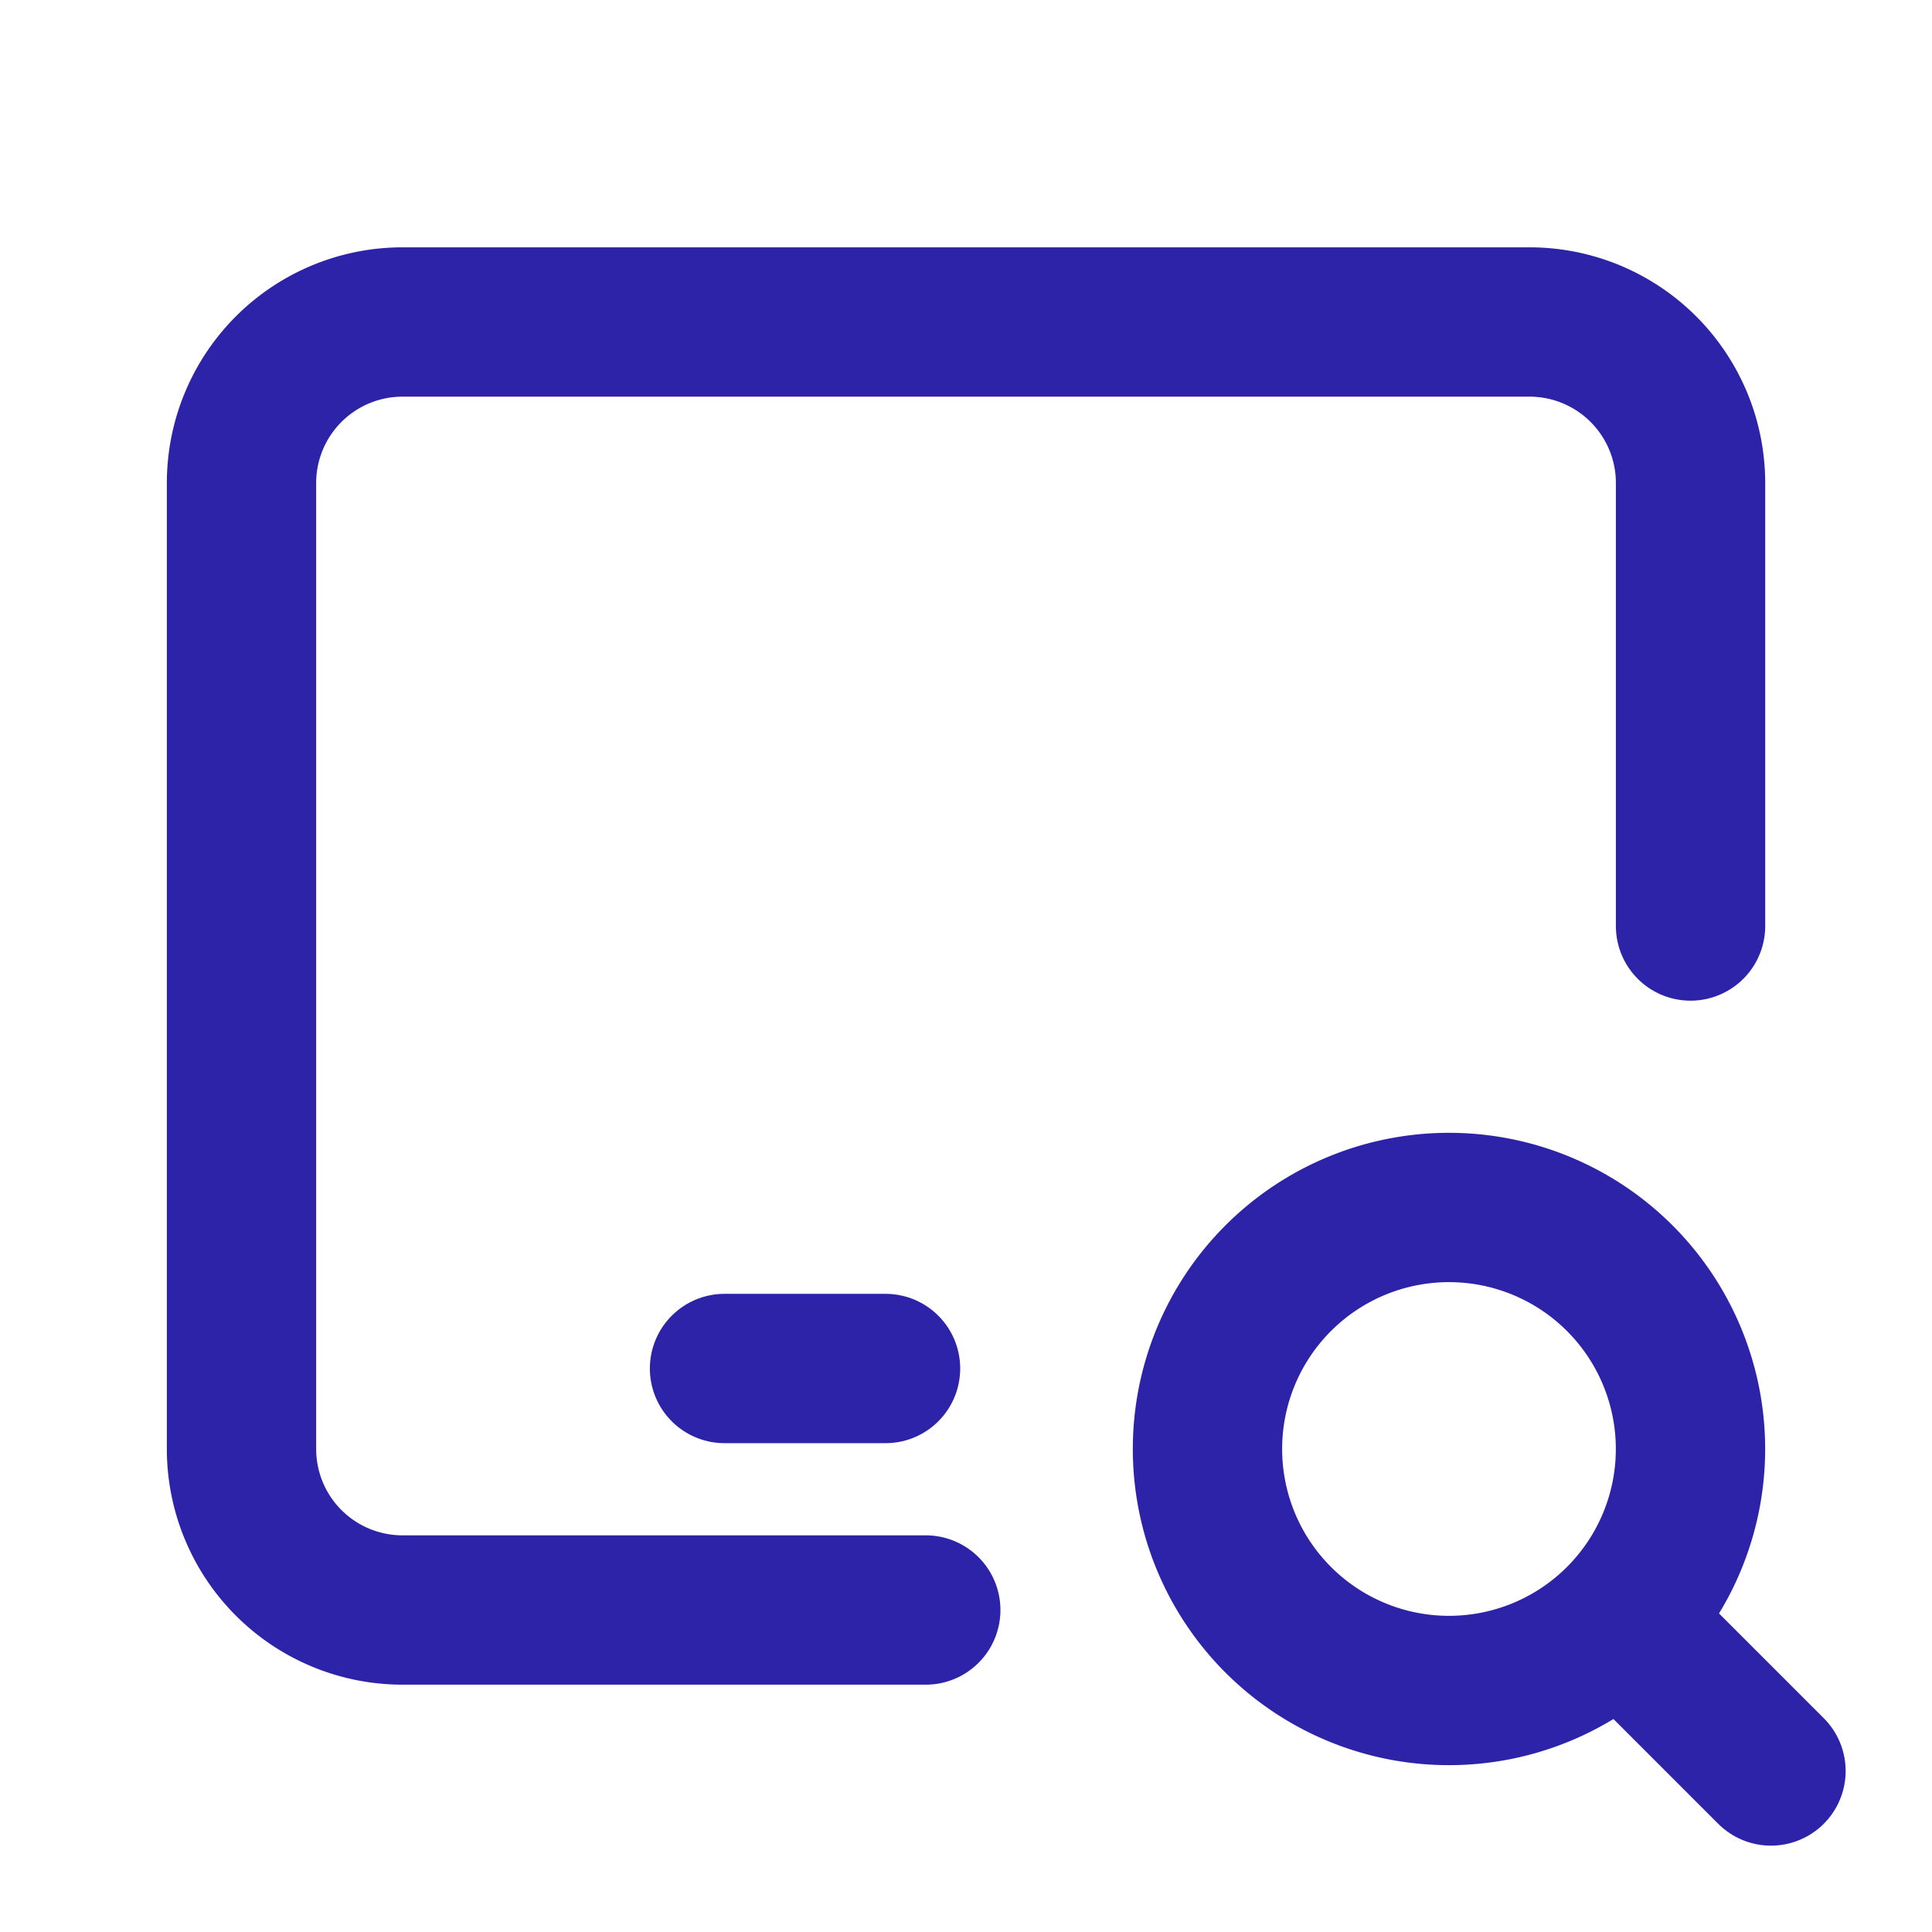
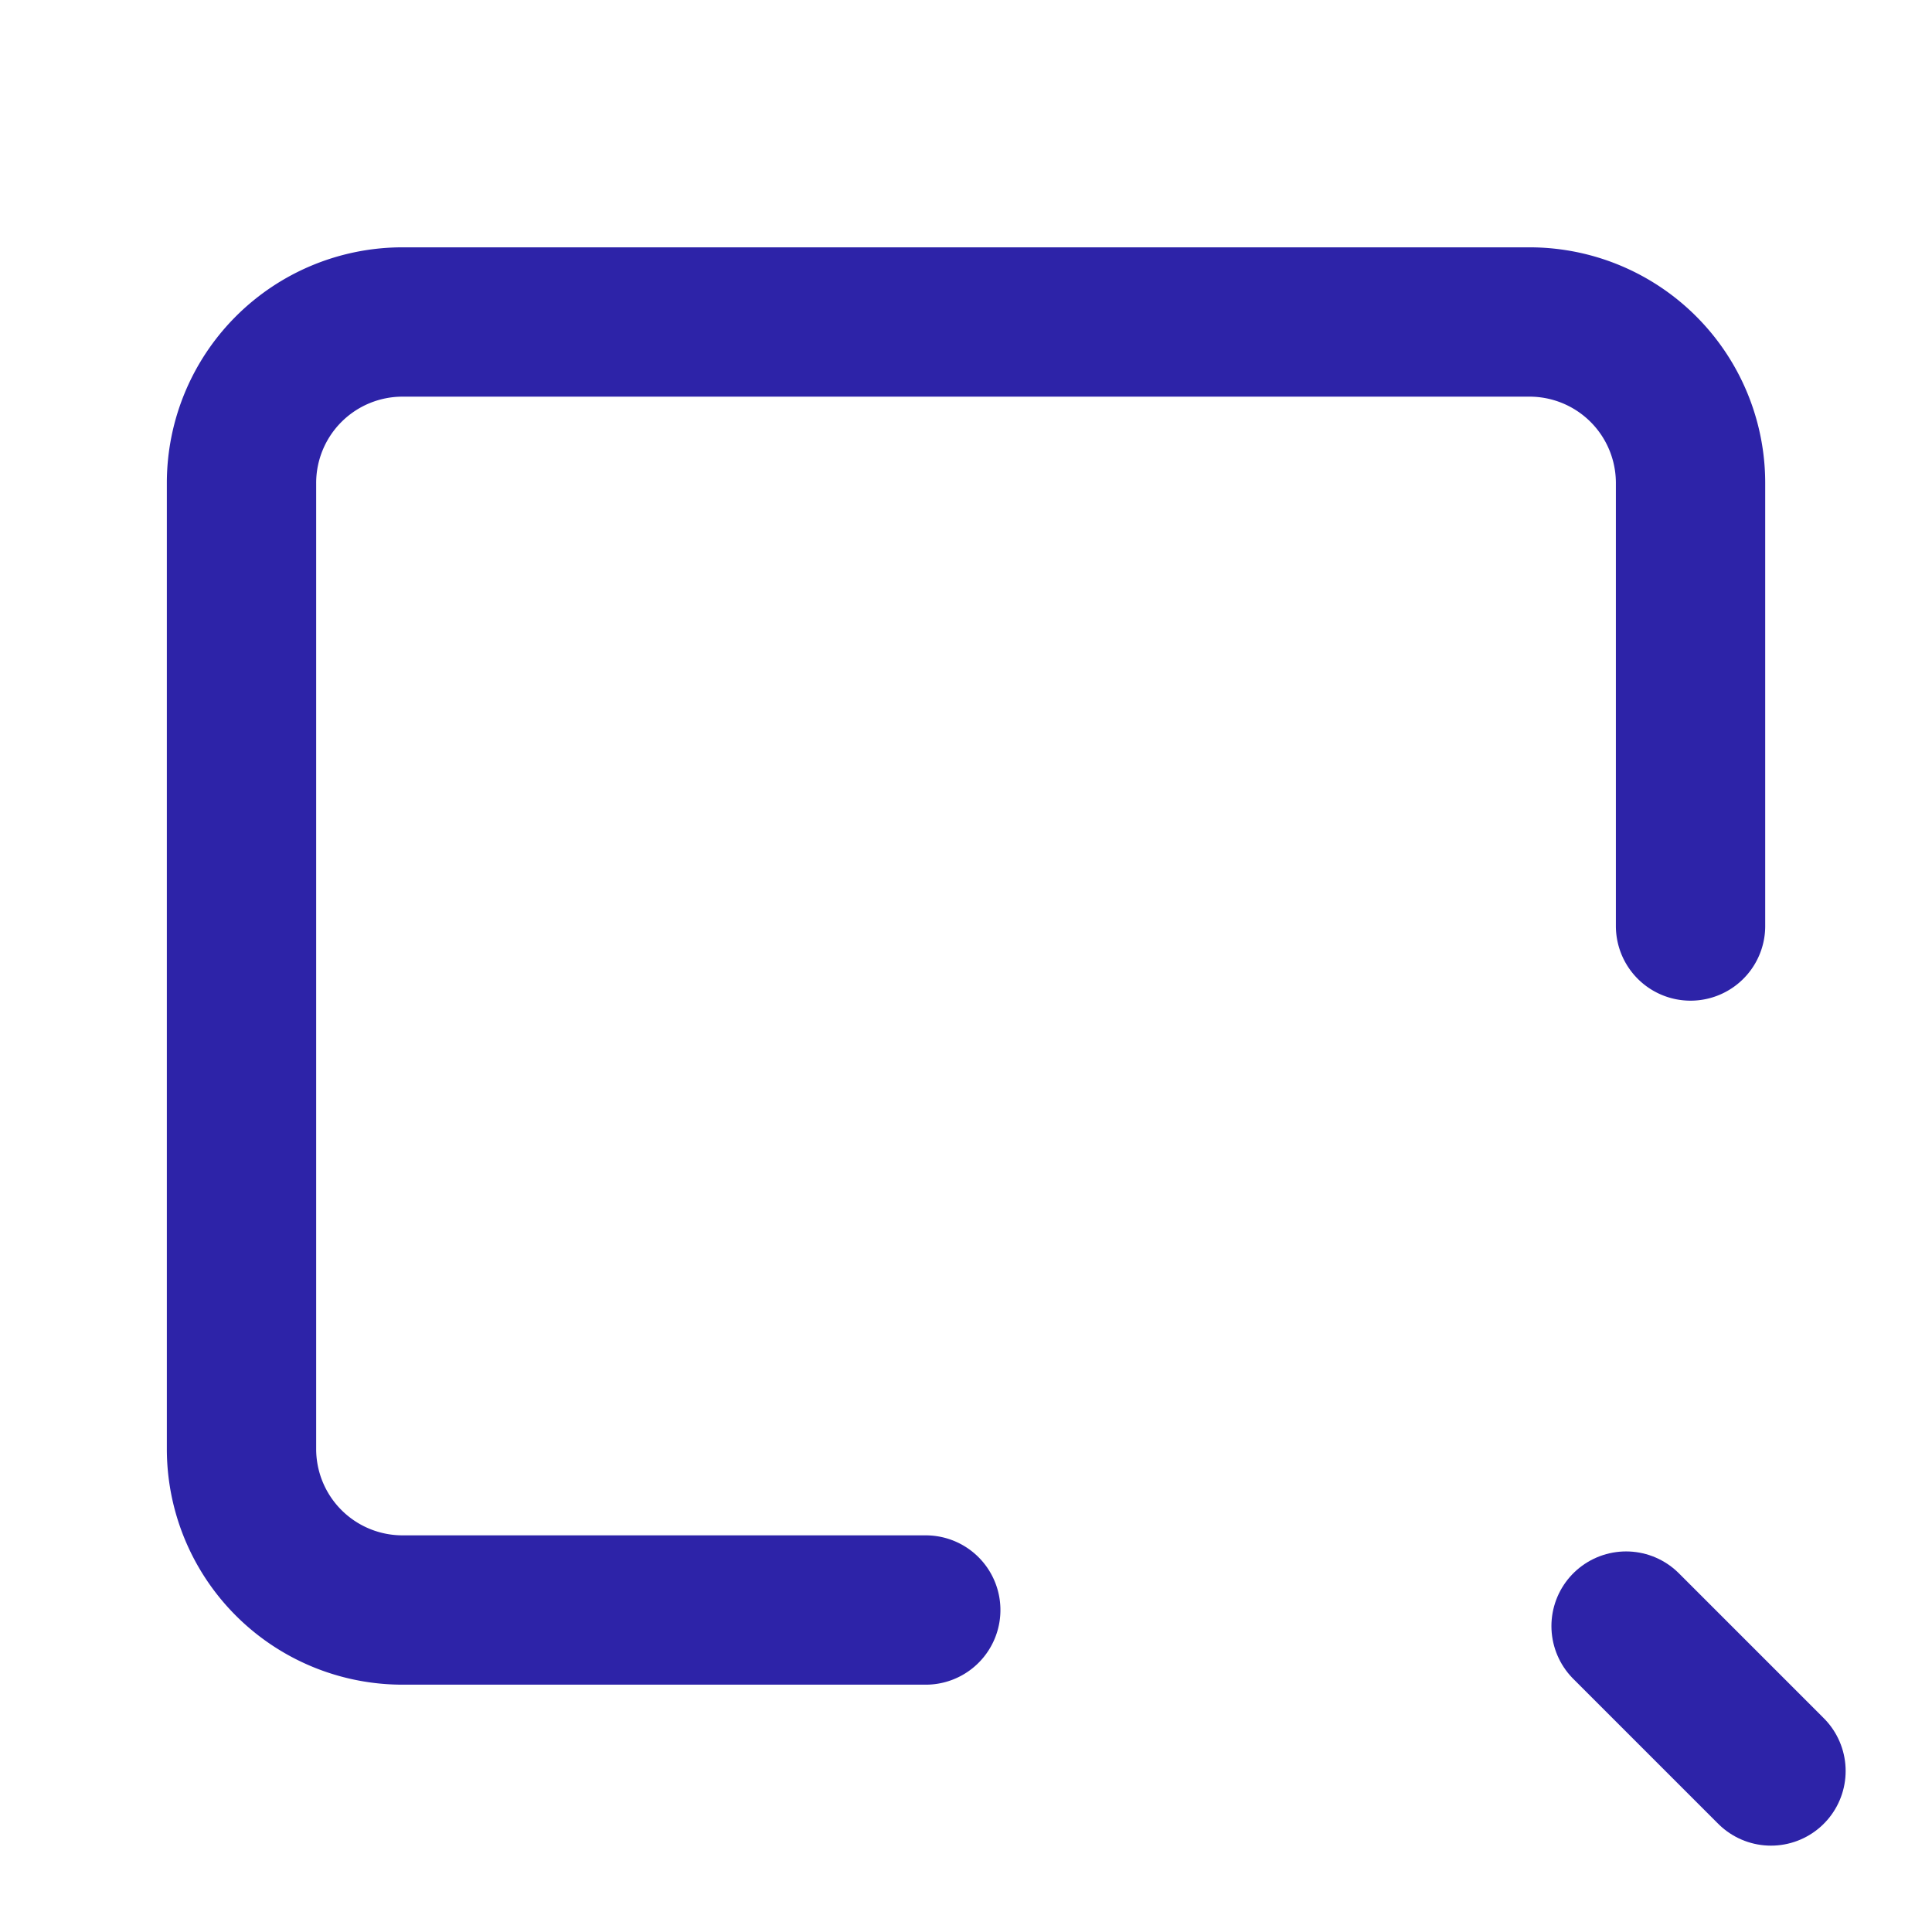
<svg xmlns="http://www.w3.org/2000/svg" id="Group_5624" data-name="Group 5624" width="38.815" height="38.815" viewBox="0 0 38.815 38.815">
-   <path id="Path_5306" data-name="Path 5306" d="M0,0H38.815V38.815H0Z" fill="none" />
  <path id="Path_5307" data-name="Path 5307" d="M16.747,29.877H6.235A3.235,3.235,0,0,1,3,26.642V7.235A3.235,3.235,0,0,1,6.235,4H28.877a3.235,3.235,0,0,1,3.235,3.235v8.9" transform="translate(1.852 2.469)" fill="none" stroke="#2d23a8" stroke-linecap="round" stroke-linejoin="round" stroke-width="3" />
-   <path id="Path_5308" data-name="Path 5308" d="M9,17h3.235" transform="translate(5.556 10.494)" fill="none" stroke="#2d23a8" stroke-linecap="round" stroke-linejoin="round" stroke-width="3" />
-   <path id="Path_5309" data-name="Path 5309" d="M19.852,19.852m-4.852,0A4.852,4.852,0,1,0,19.852,15,4.852,4.852,0,0,0,15,19.852" transform="translate(9.259 9.259)" fill="none" stroke="#2d23a8" stroke-linecap="round" stroke-linejoin="round" stroke-width="3" />
+   <path id="Path_5309" data-name="Path 5309" d="M19.852,19.852m-4.852,0" transform="translate(9.259 9.259)" fill="none" stroke="#2d23a8" stroke-linecap="round" stroke-linejoin="round" stroke-width="3" />
  <path id="Path_5310" data-name="Path 5310" d="M20.2,20.2l2.911,2.911" transform="translate(12.469 12.469)" fill="none" stroke="#2d23a8" stroke-linecap="round" stroke-linejoin="round" stroke-width="3" />
</svg>